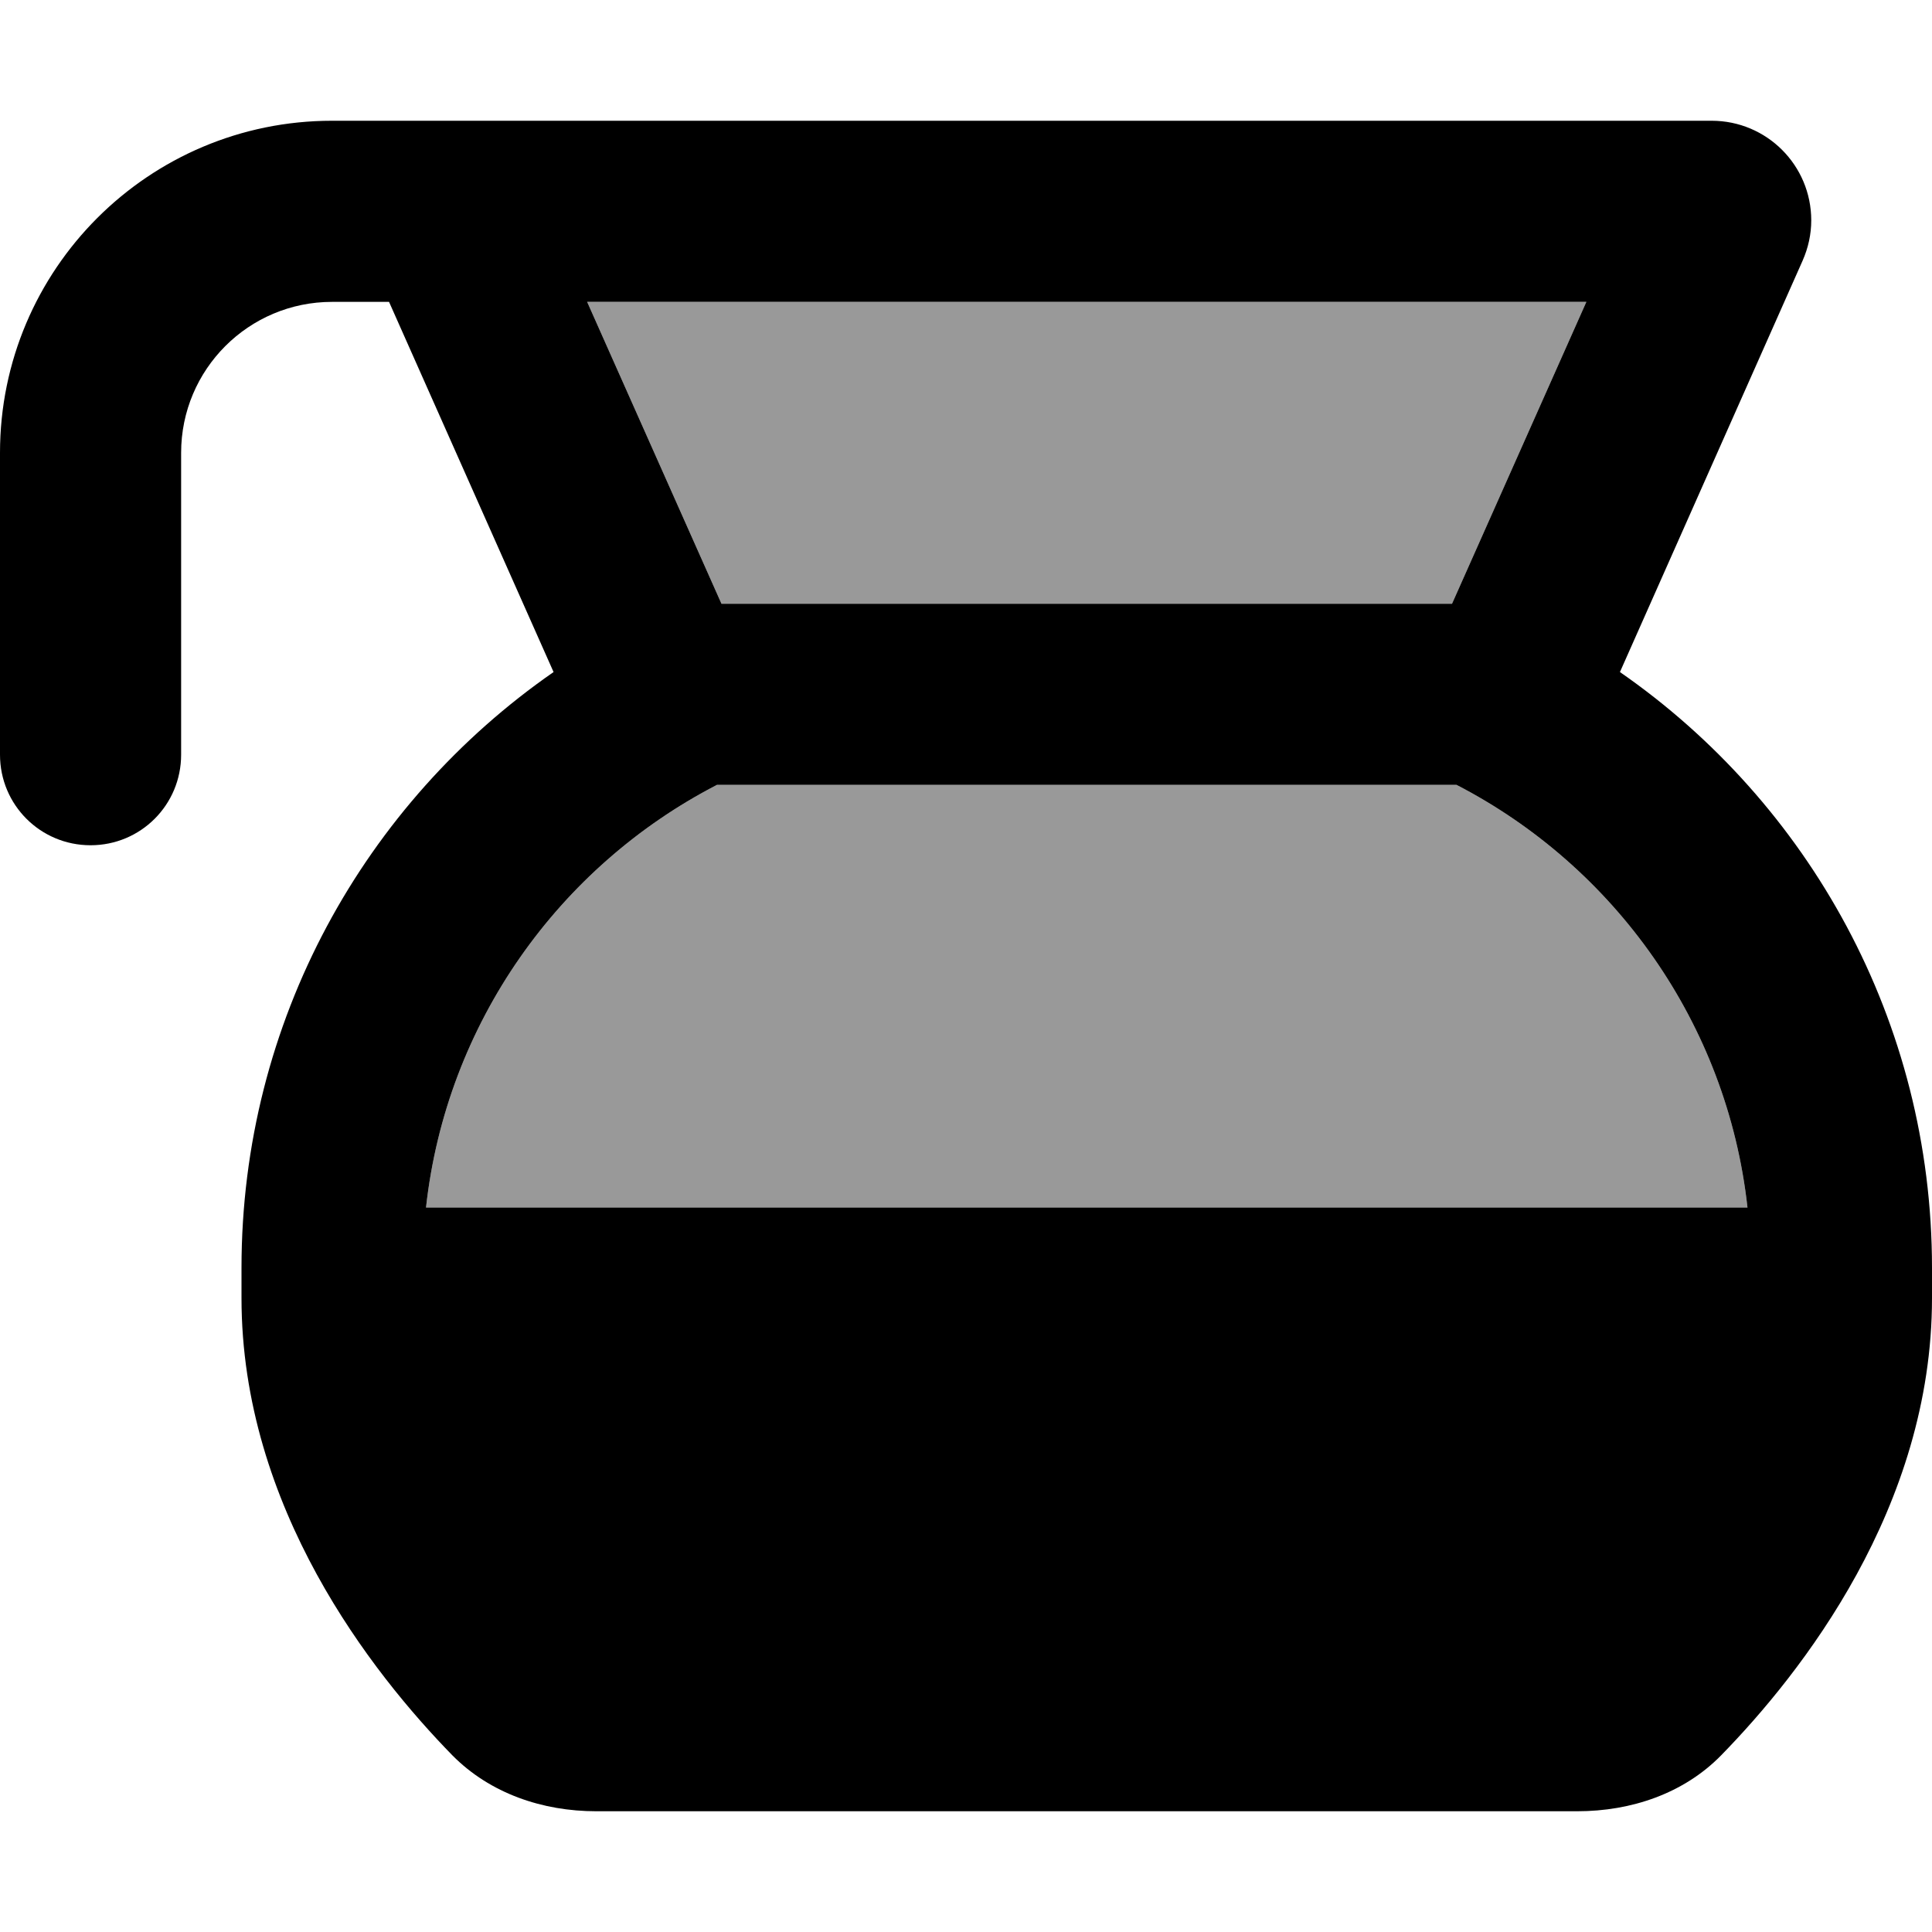
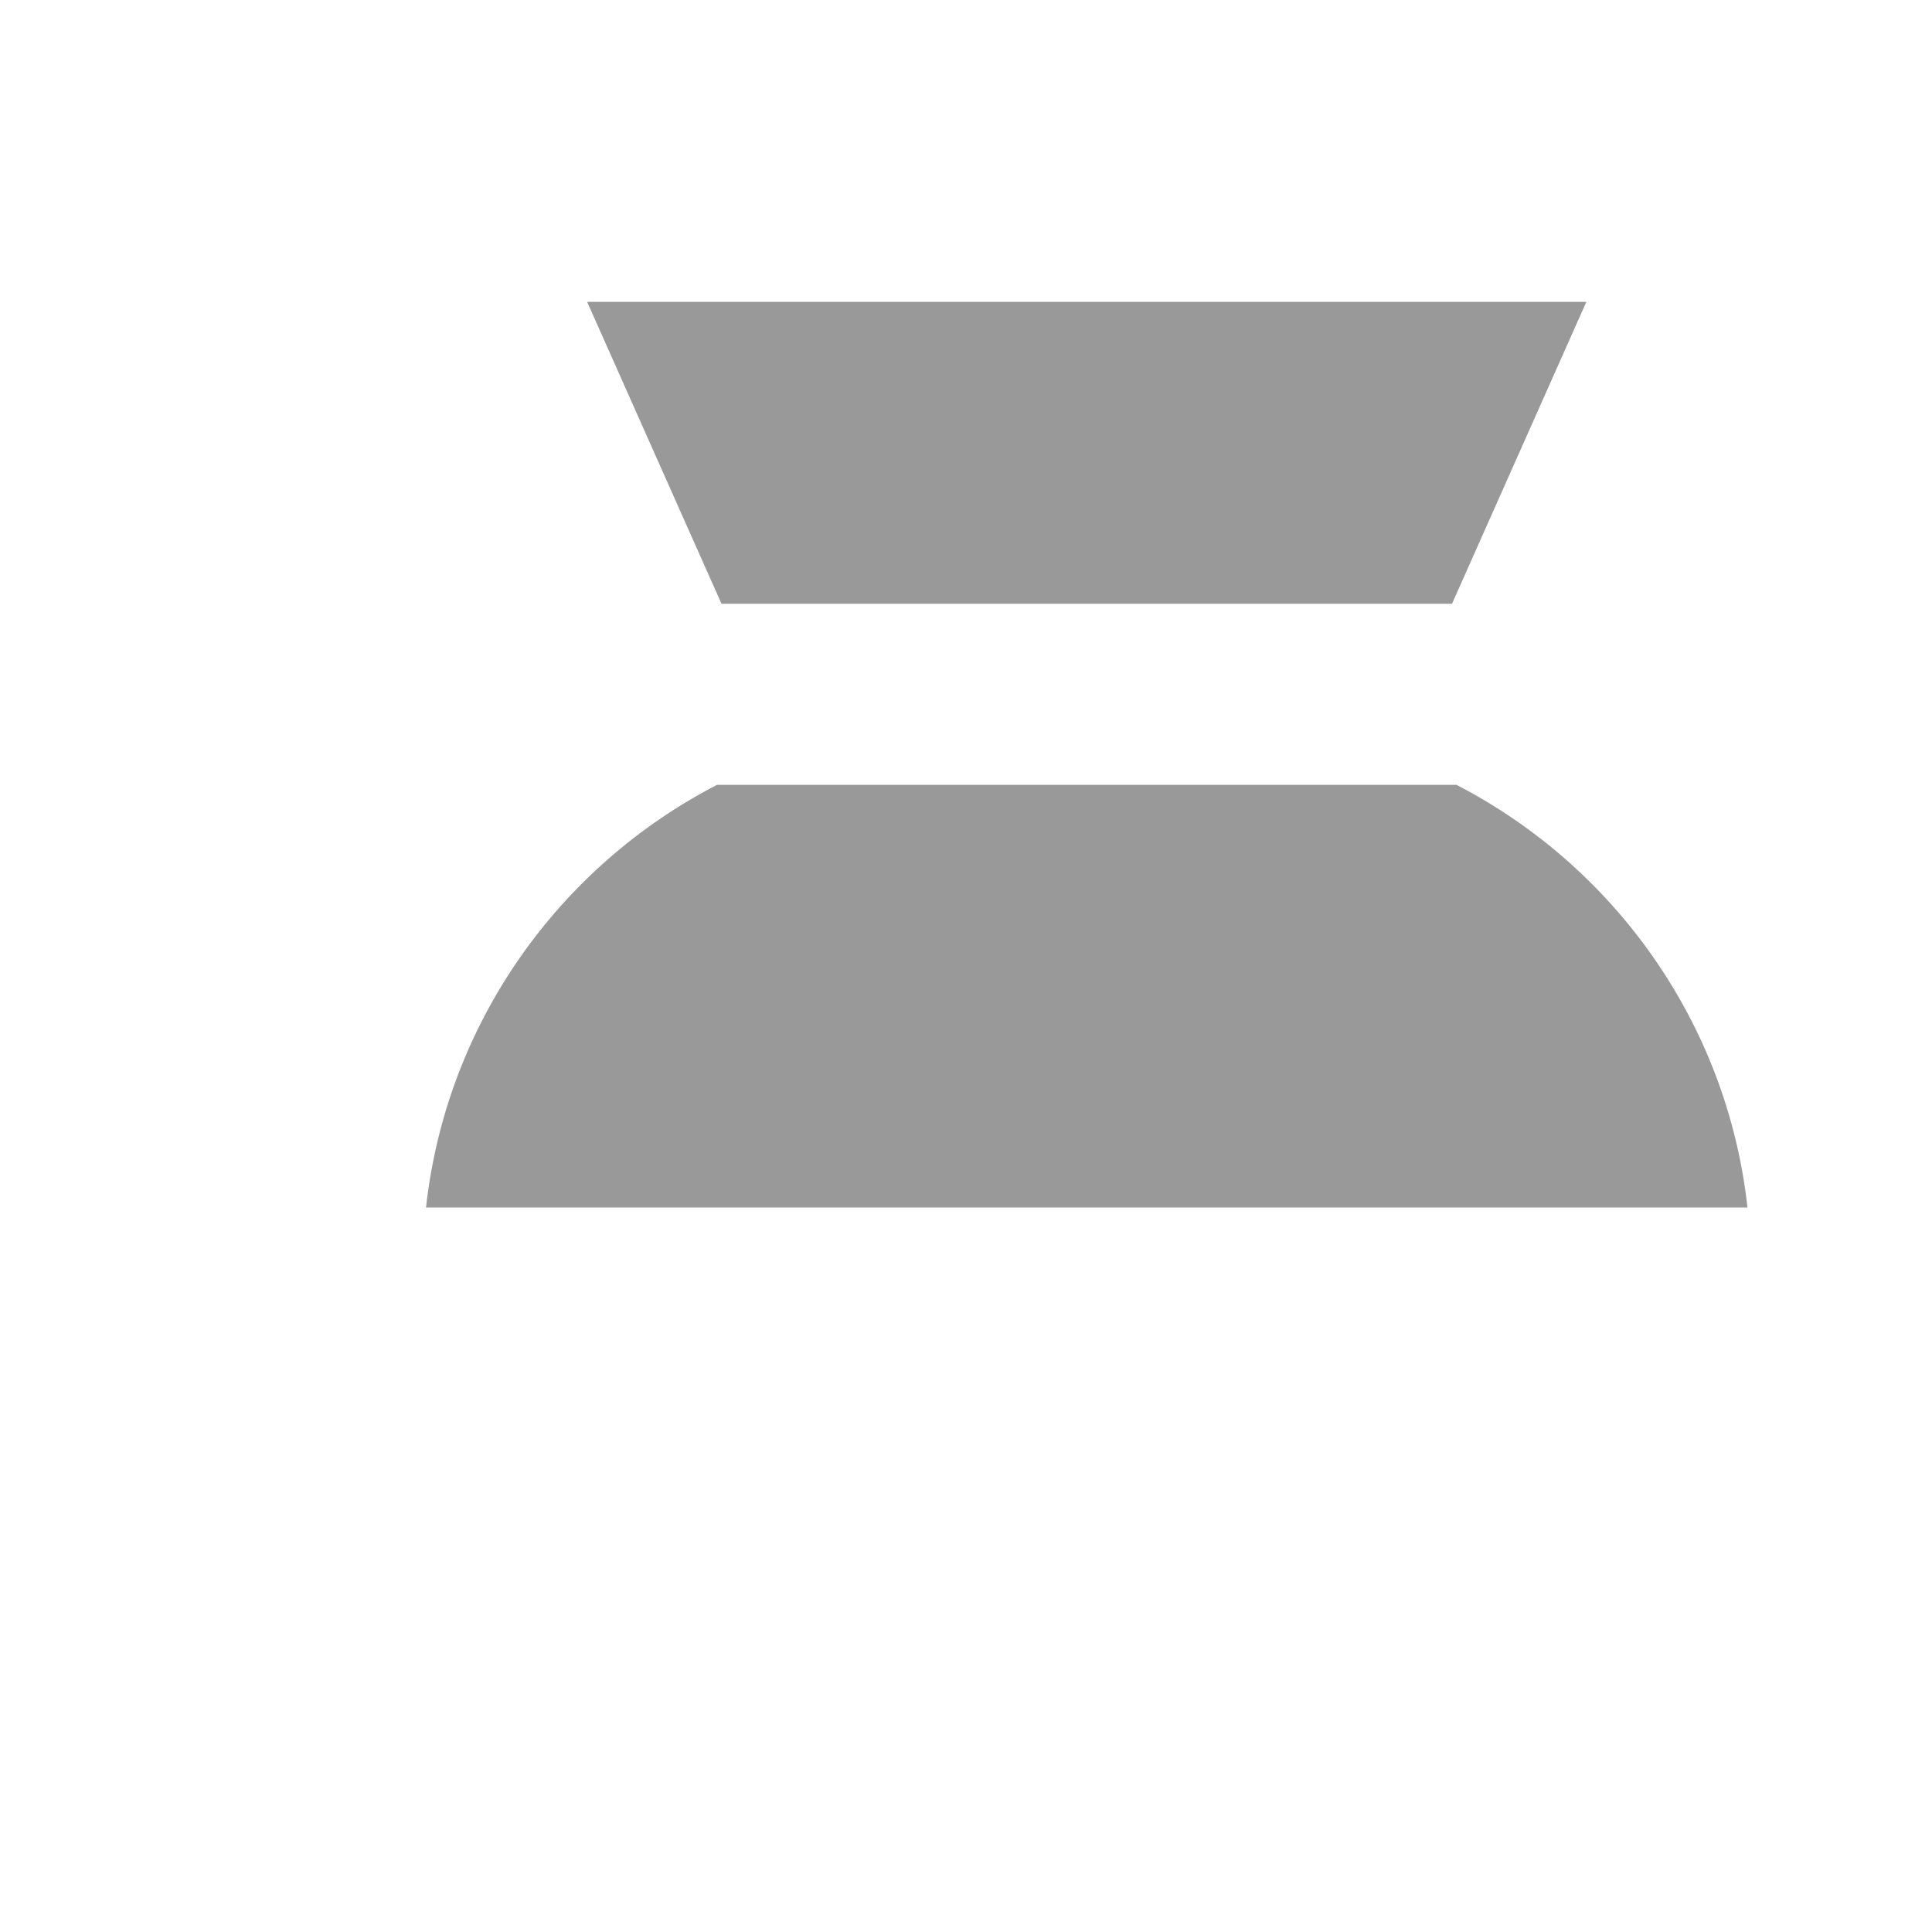
<svg xmlns="http://www.w3.org/2000/svg" viewBox="0 0 512 512">
  <defs>
    <style>.fa-secondary{opacity:.4}</style>
  </defs>
  <path class="fa-secondary" d="M112.9 320l350.2 0c-5.4-48.9-35.3-90.4-77.1-112L190 208c-41.8 21.6-71.7 63.1-77.1 112zM155.6 80l35.6 80 193.6 0 35.6-80L192 80l-36.4 0z" />
-   <path class="fa-primary" d="M88 80c-22.1 0-40 17.9-40 40l0 80c0 13.3-10.7 24-24 24s-24-10.7-24-24l0-80C0 71.4 39.4 32 88 32l34.4 0L192 32l261.6 0C468.2 32 480 43.8 480 58.4c0 3.7-.8 7.3-2.3 10.7l-48.4 109c50 34.7 82.7 92.5 82.7 157.9l0 8c0 55.5-34.6 99.4-55.9 121.2C446.2 475.3 432.3 480 418 480L158 480c-14.2 0-28.1-4.7-38.1-14.8C98.6 443.4 64 399.5 64 344l0-8c0-65.4 32.7-123.2 82.7-157.9L103.1 80 88 80zm296.8 80l35.6-80L192 80l-36.4 0 35.6 80 193.6 0zm1.2 48L190 208c-41.8 21.6-71.7 63.1-77.1 112l350.2 0c-5.4-48.9-35.3-90.4-77.1-112zm32.2 224l-260.5 0 .2 0L418 432l.2 0z" />
</svg>